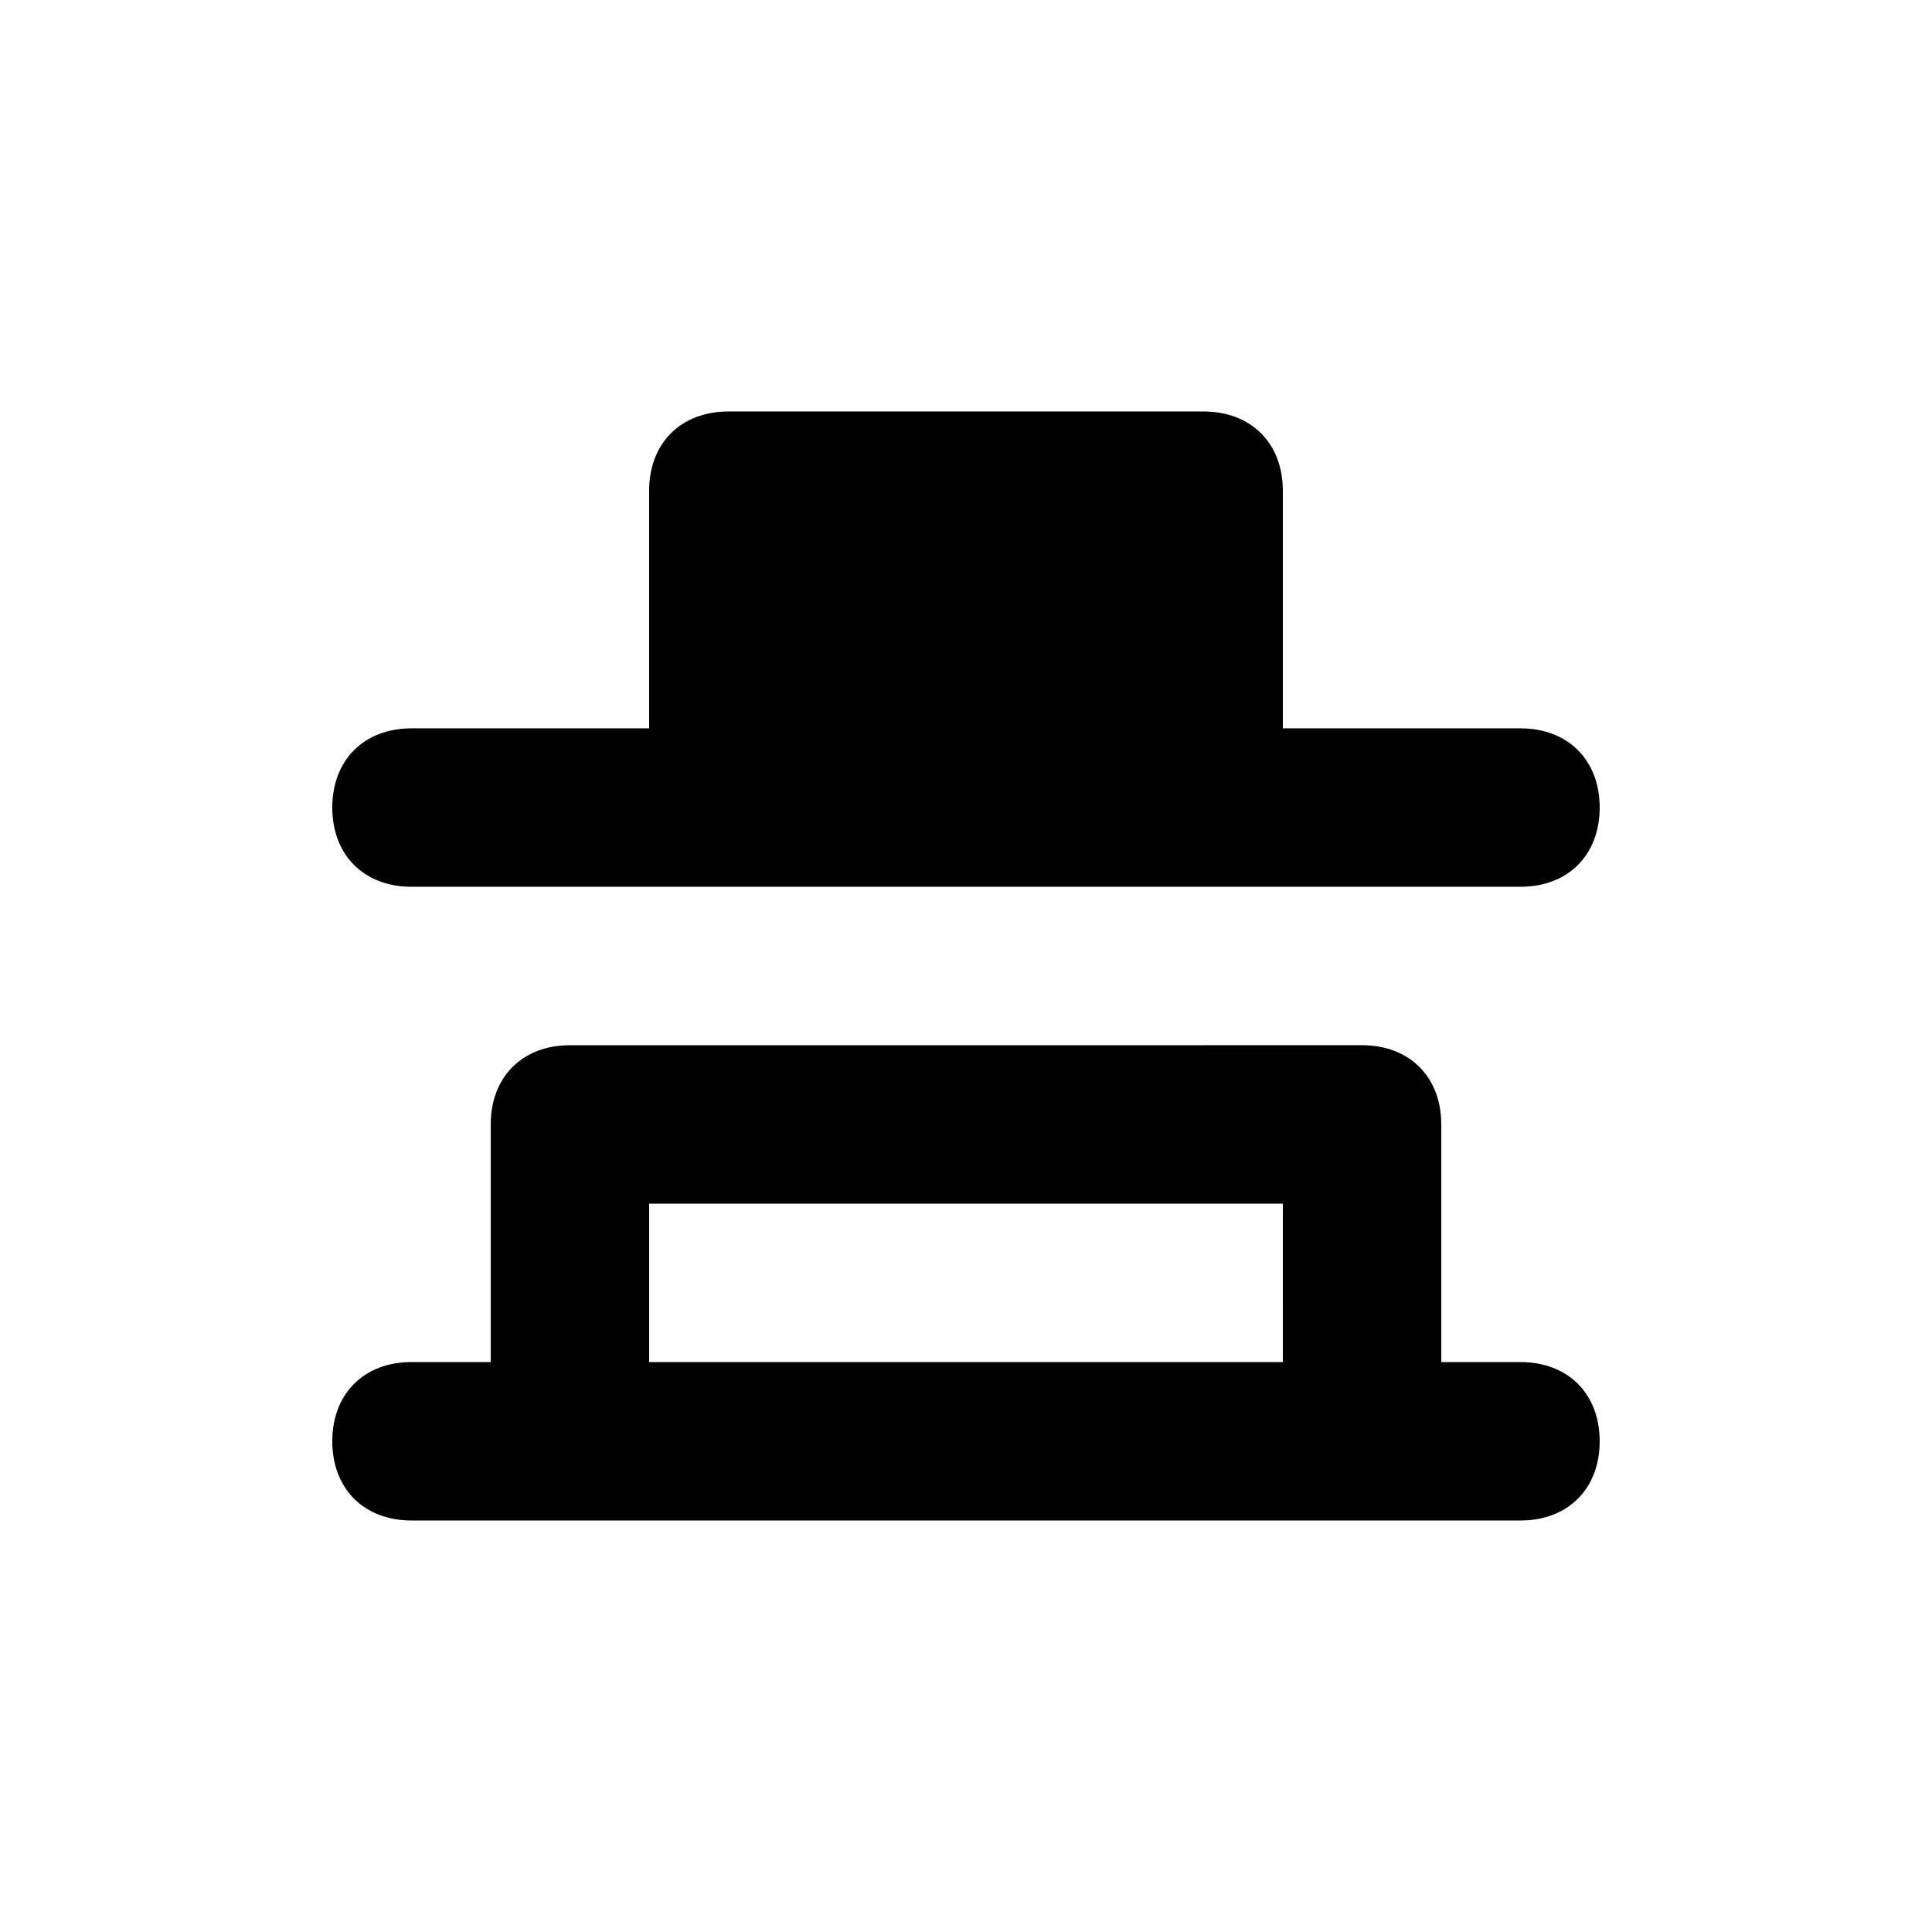
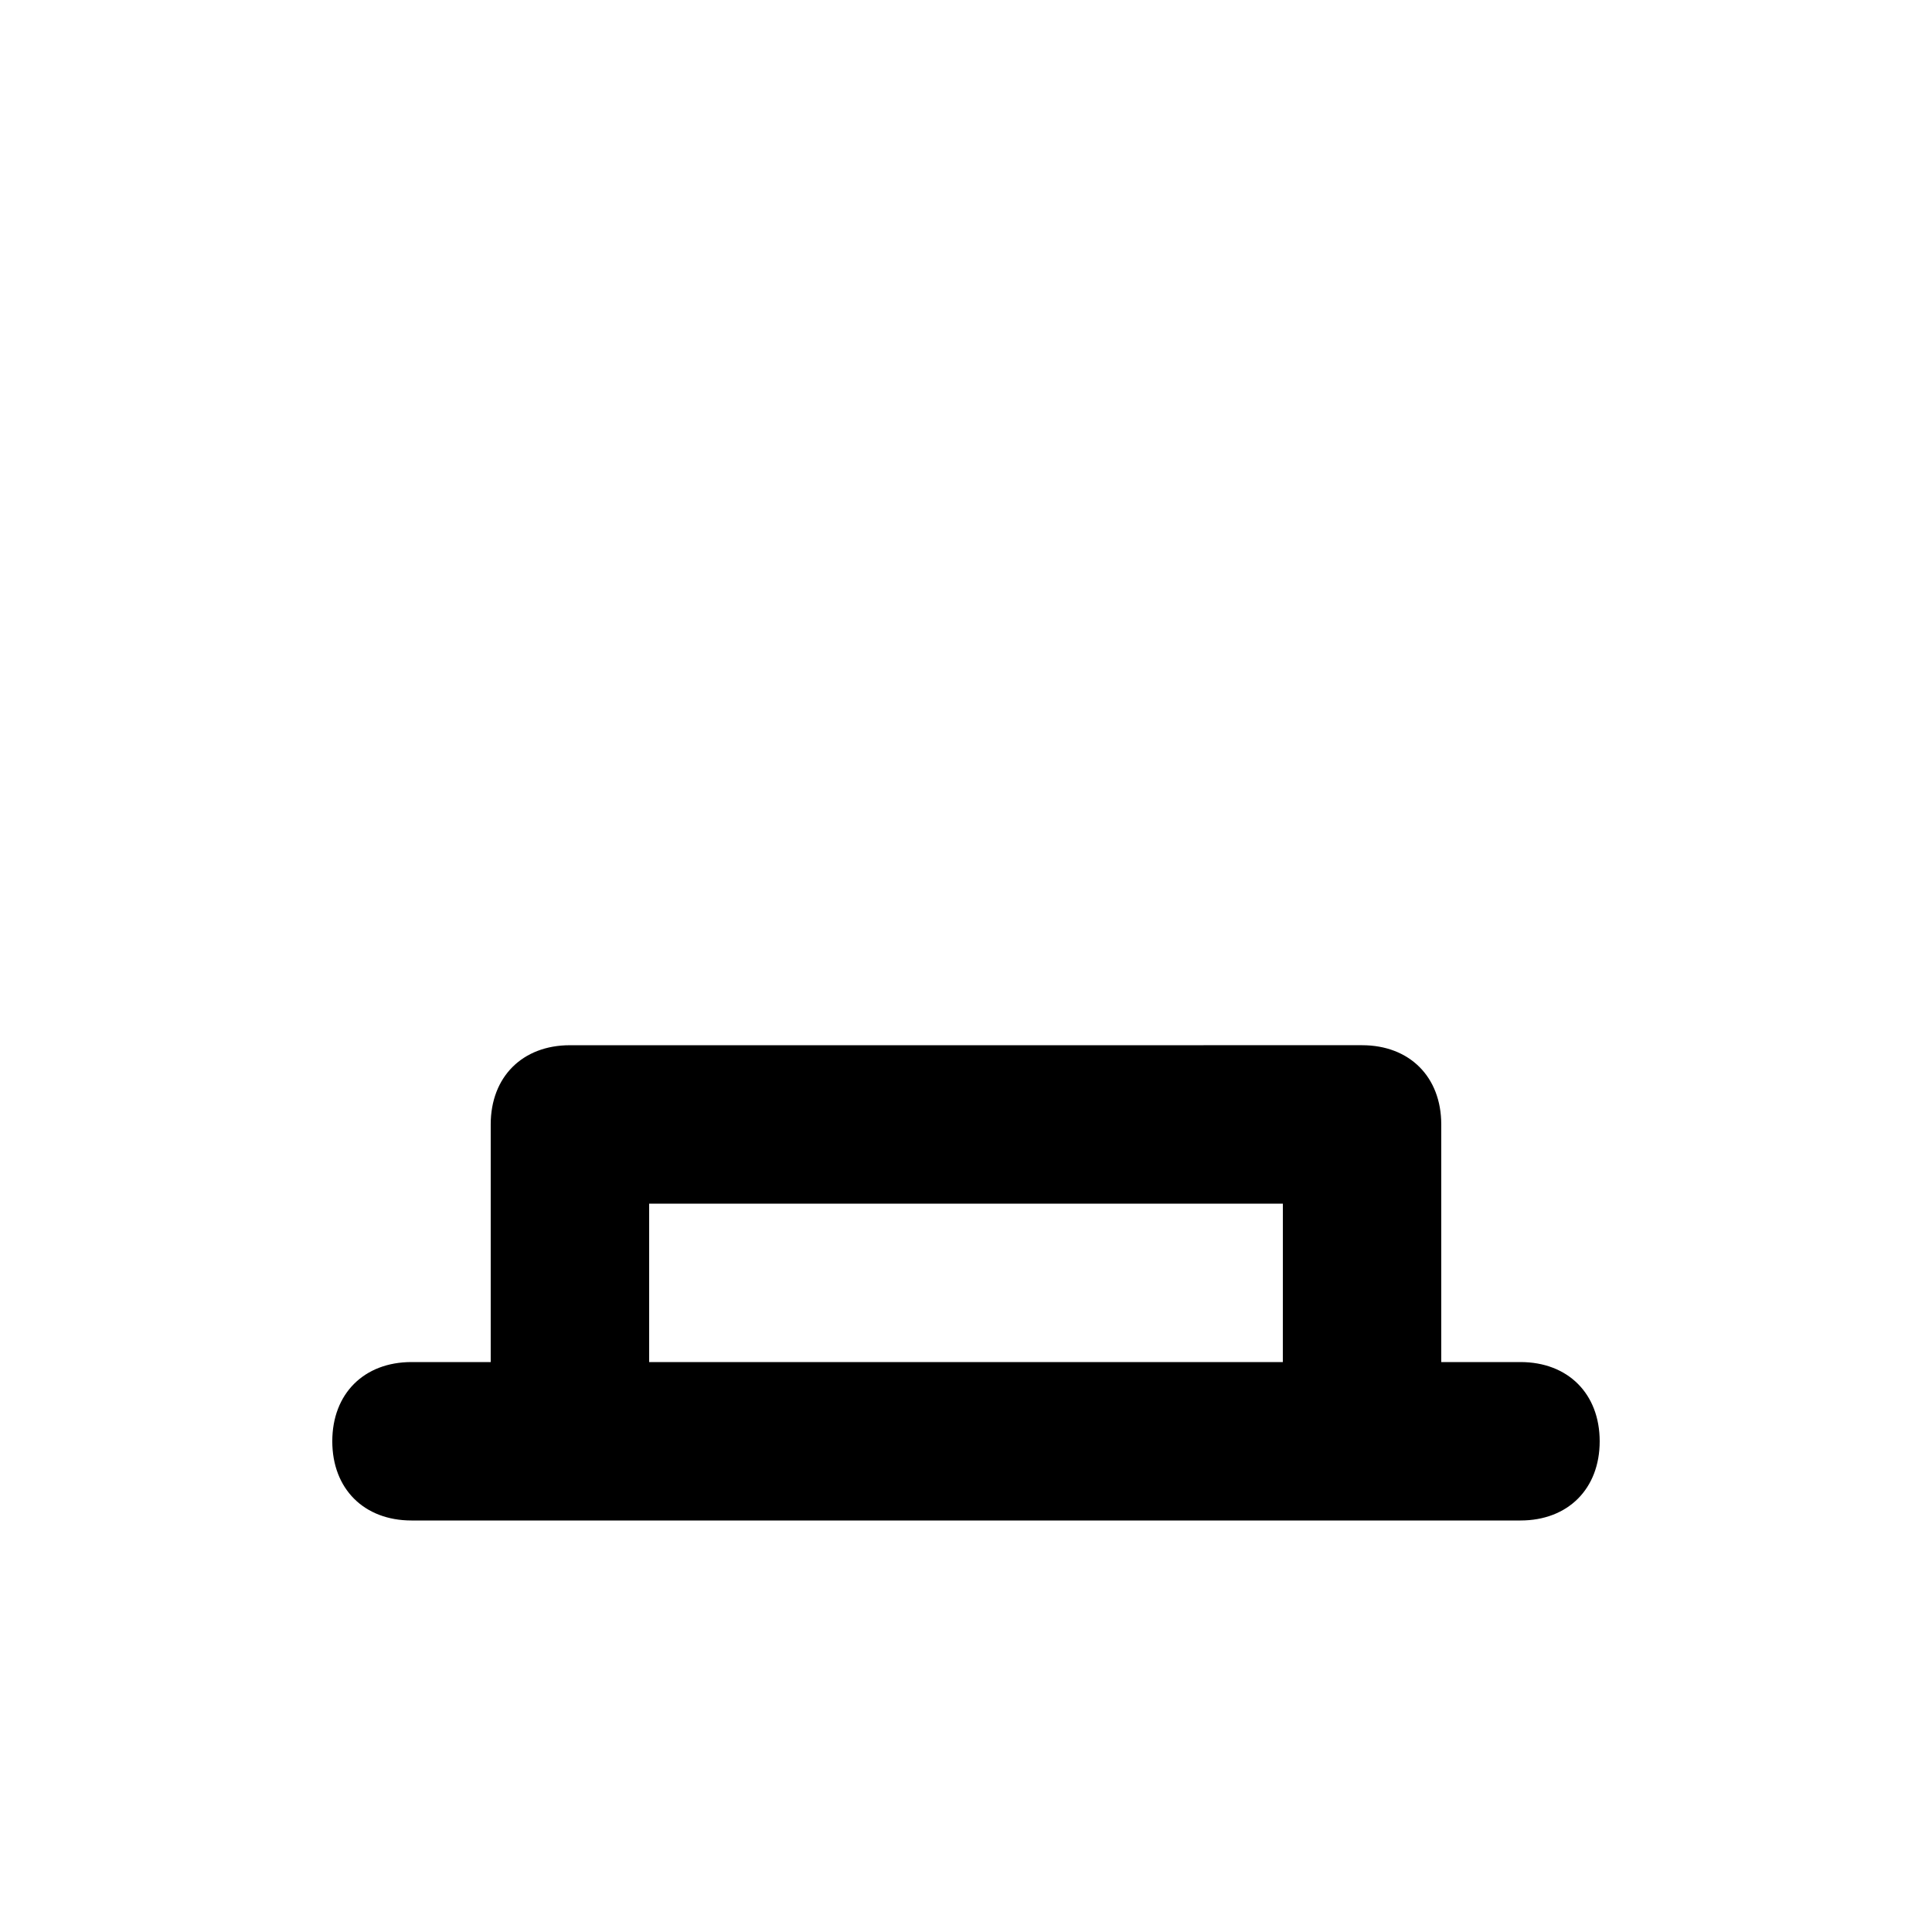
<svg xmlns="http://www.w3.org/2000/svg" fill="#000000" width="800px" height="800px" version="1.1" viewBox="144 144 512 512">
  <g>
-     <path d="m546.94 337.02h-62.977v-62.977c0-12.594-8.398-20.992-20.992-20.992h-125.95c-12.598 0-20.992 8.395-20.992 20.992v62.977h-62.977c-12.594 0-20.992 8.398-20.992 20.992s8.398 20.992 20.992 20.992h293.89c12.594 0 20.992-8.398 20.992-20.992-0.004-12.598-8.398-20.992-20.996-20.992z" />
    <path d="m546.94 504.96h-20.992v-62.977c0-12.594-8.398-20.992-20.992-20.992l-209.92 0.004c-12.594 0-20.992 8.398-20.992 20.992v62.977l-20.992-0.004c-12.594 0-20.992 8.398-20.992 20.992s8.398 20.992 20.992 20.992h293.89c12.594 0 20.992-8.398 20.992-20.992-0.004-12.594-8.398-20.992-20.996-20.992zm-62.977 0h-167.93v-41.984h167.94z" />
  </g>
</svg>